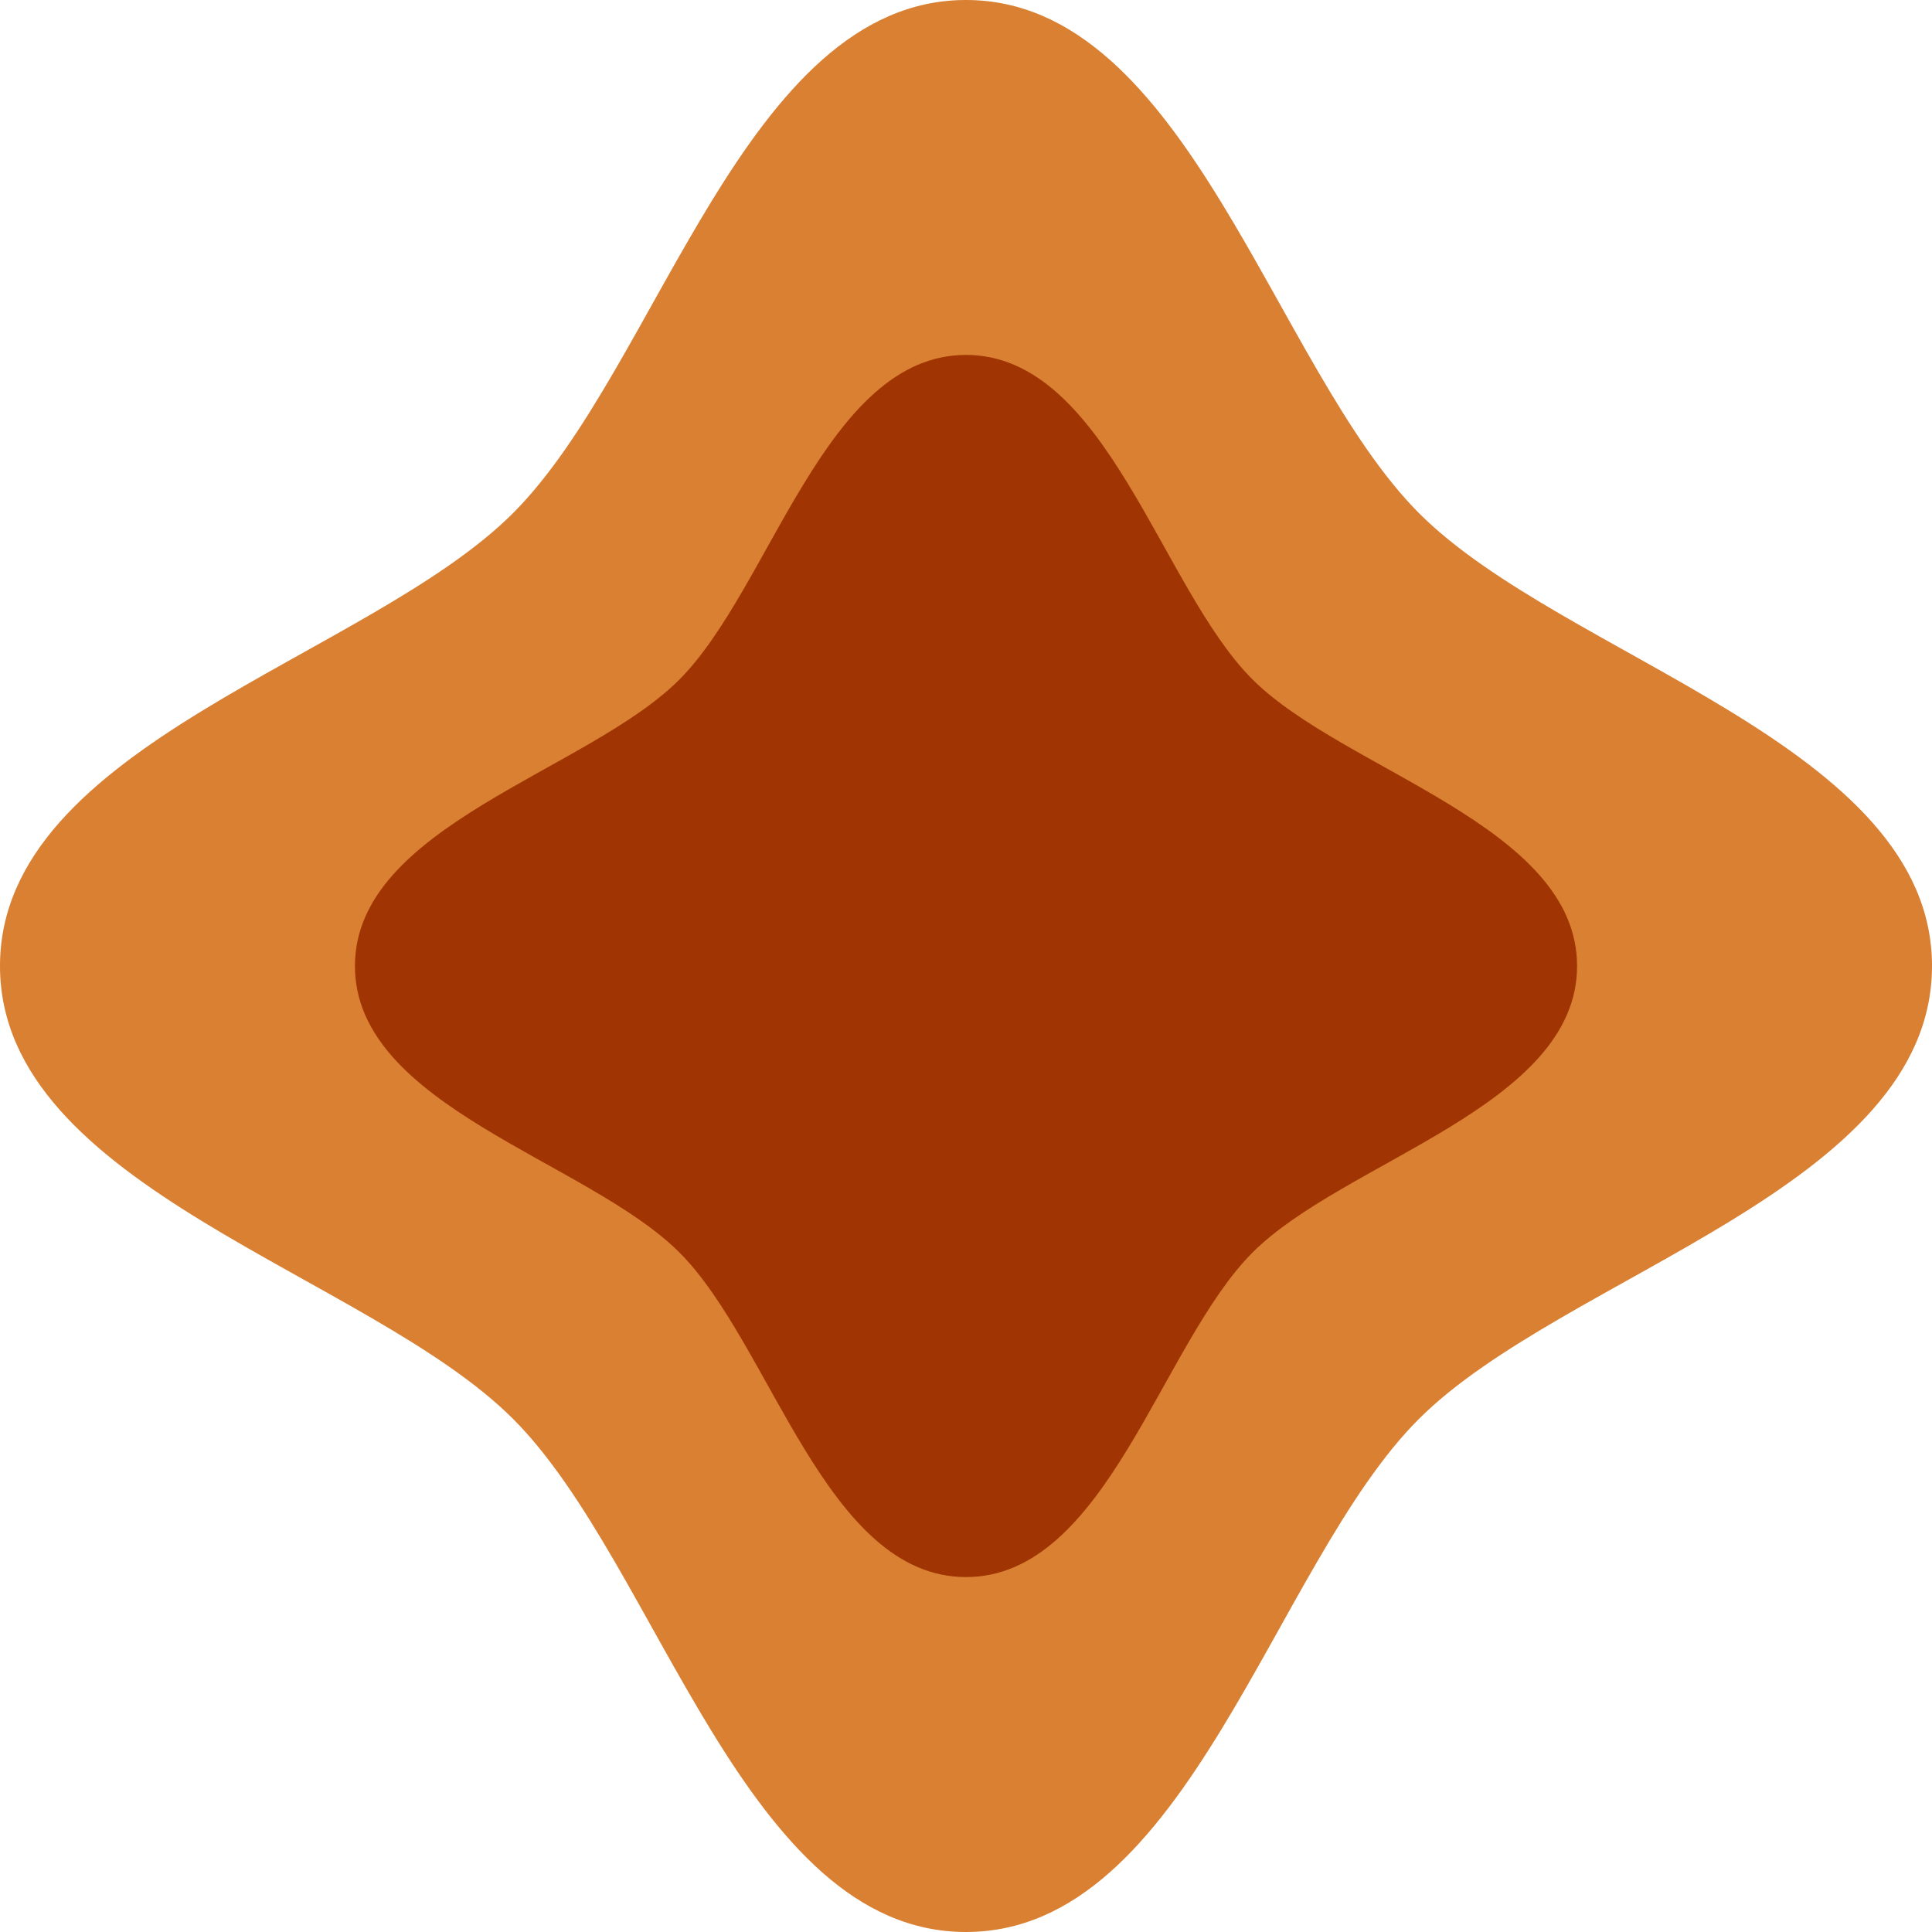
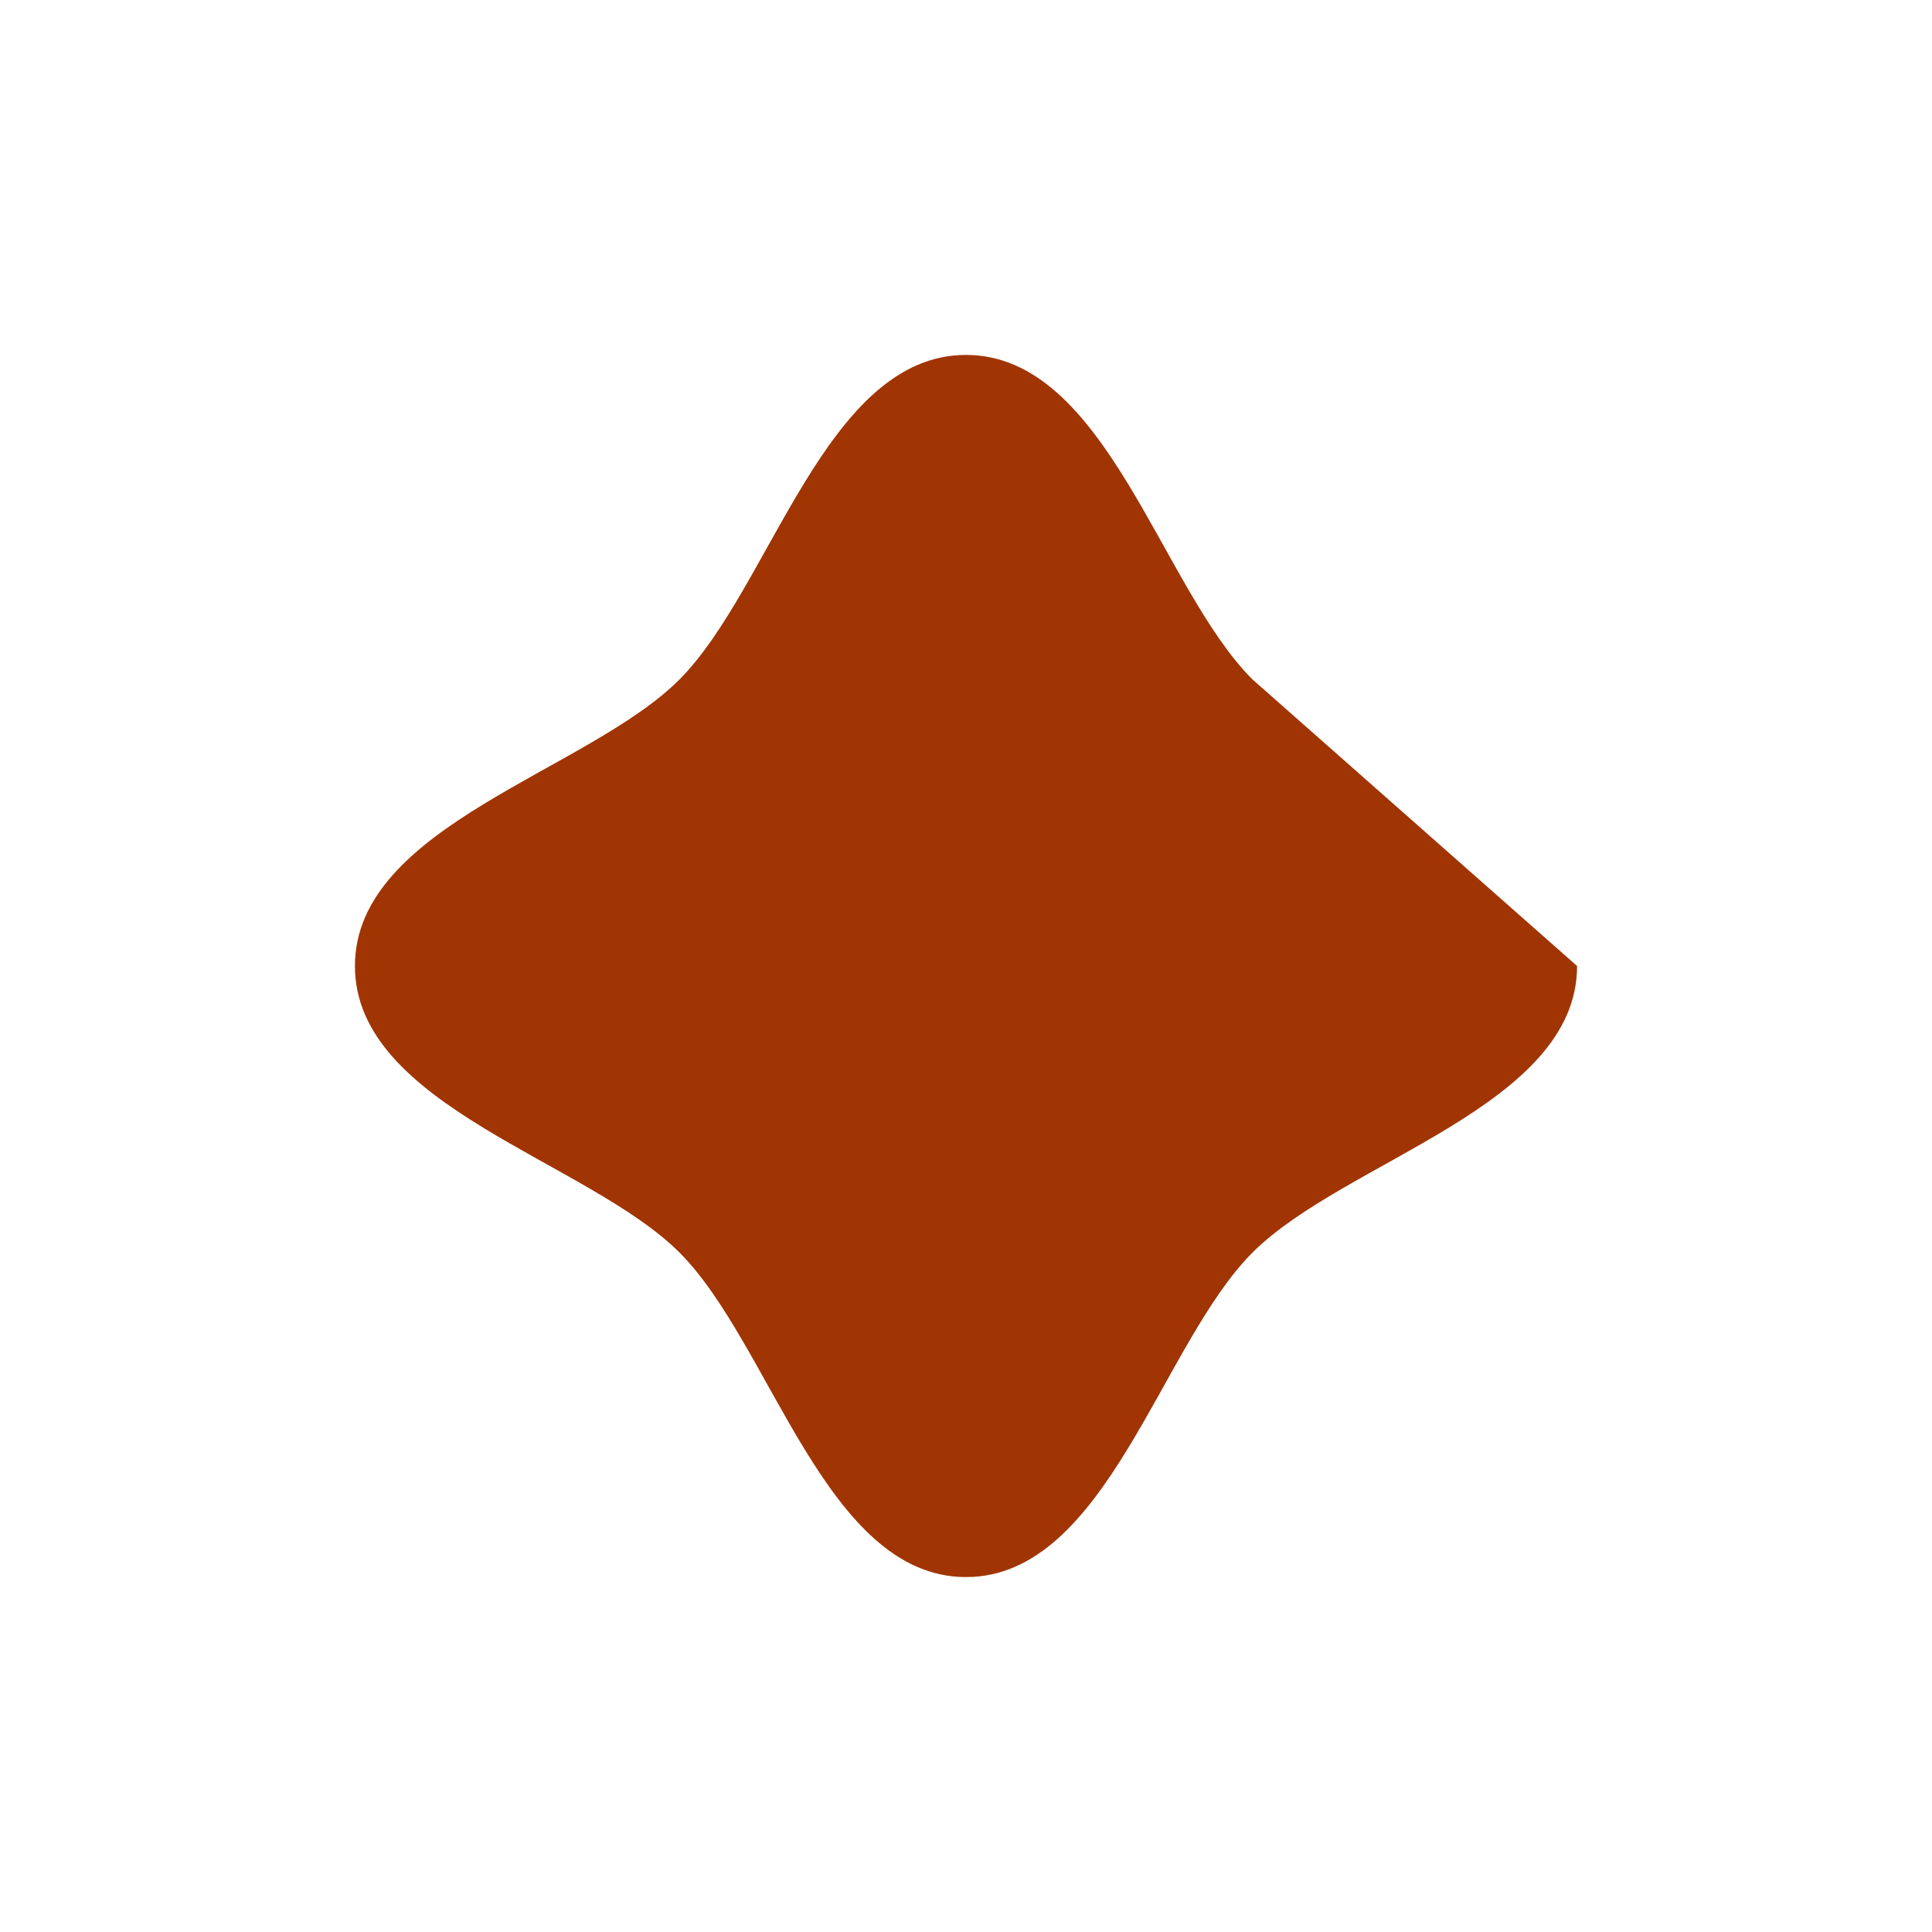
<svg xmlns="http://www.w3.org/2000/svg" width="365" height="365" viewBox="0 0 365 365" fill="none">
  <g clip-path="url(#clip0_5719_45097)">
-     <path d="M365 182.5C365 224.413 295.54 240.667 268.067 268.067C240.593 295.466 224.413 365 182.5 365C140.587 365 124.407 295.54 96.933 268.067C69.46 240.593 0 224.413 0 182.5C0 140.587 69.46 124.407 96.933 96.933C124.407 69.46 140.698 0 182.5 0C224.302 0 240.667 69.46 268.067 96.933C295.466 124.407 365 140.698 365 182.5Z" fill="#D98032" />
-     <path d="M297.947 182.5C297.947 209.01 253.998 219.267 236.633 236.632C219.268 253.997 209.011 297.946 182.501 297.946C155.991 297.946 145.734 253.997 128.369 236.632C111.004 219.267 67.055 209.01 67.055 182.5C67.055 155.99 111.078 145.733 128.369 128.368C145.66 111.003 155.991 67.054 182.501 67.054C209.011 67.054 219.268 111.077 236.633 128.368C253.998 145.659 297.947 155.99 297.947 182.5Z" fill="#A03503" />
+     <path d="M297.947 182.5C297.947 209.01 253.998 219.267 236.633 236.632C219.268 253.997 209.011 297.946 182.501 297.946C155.991 297.946 145.734 253.997 128.369 236.632C111.004 219.267 67.055 209.01 67.055 182.5C67.055 155.99 111.078 145.733 128.369 128.368C145.66 111.003 155.991 67.054 182.501 67.054C209.011 67.054 219.268 111.077 236.633 128.368Z" fill="#A03503" />
  </g>
  <defs>
    <clipPath id="clip0_5719_45097">
      <rect width="365" height="365" fill="white" />
    </clipPath>
  </defs>
</svg>